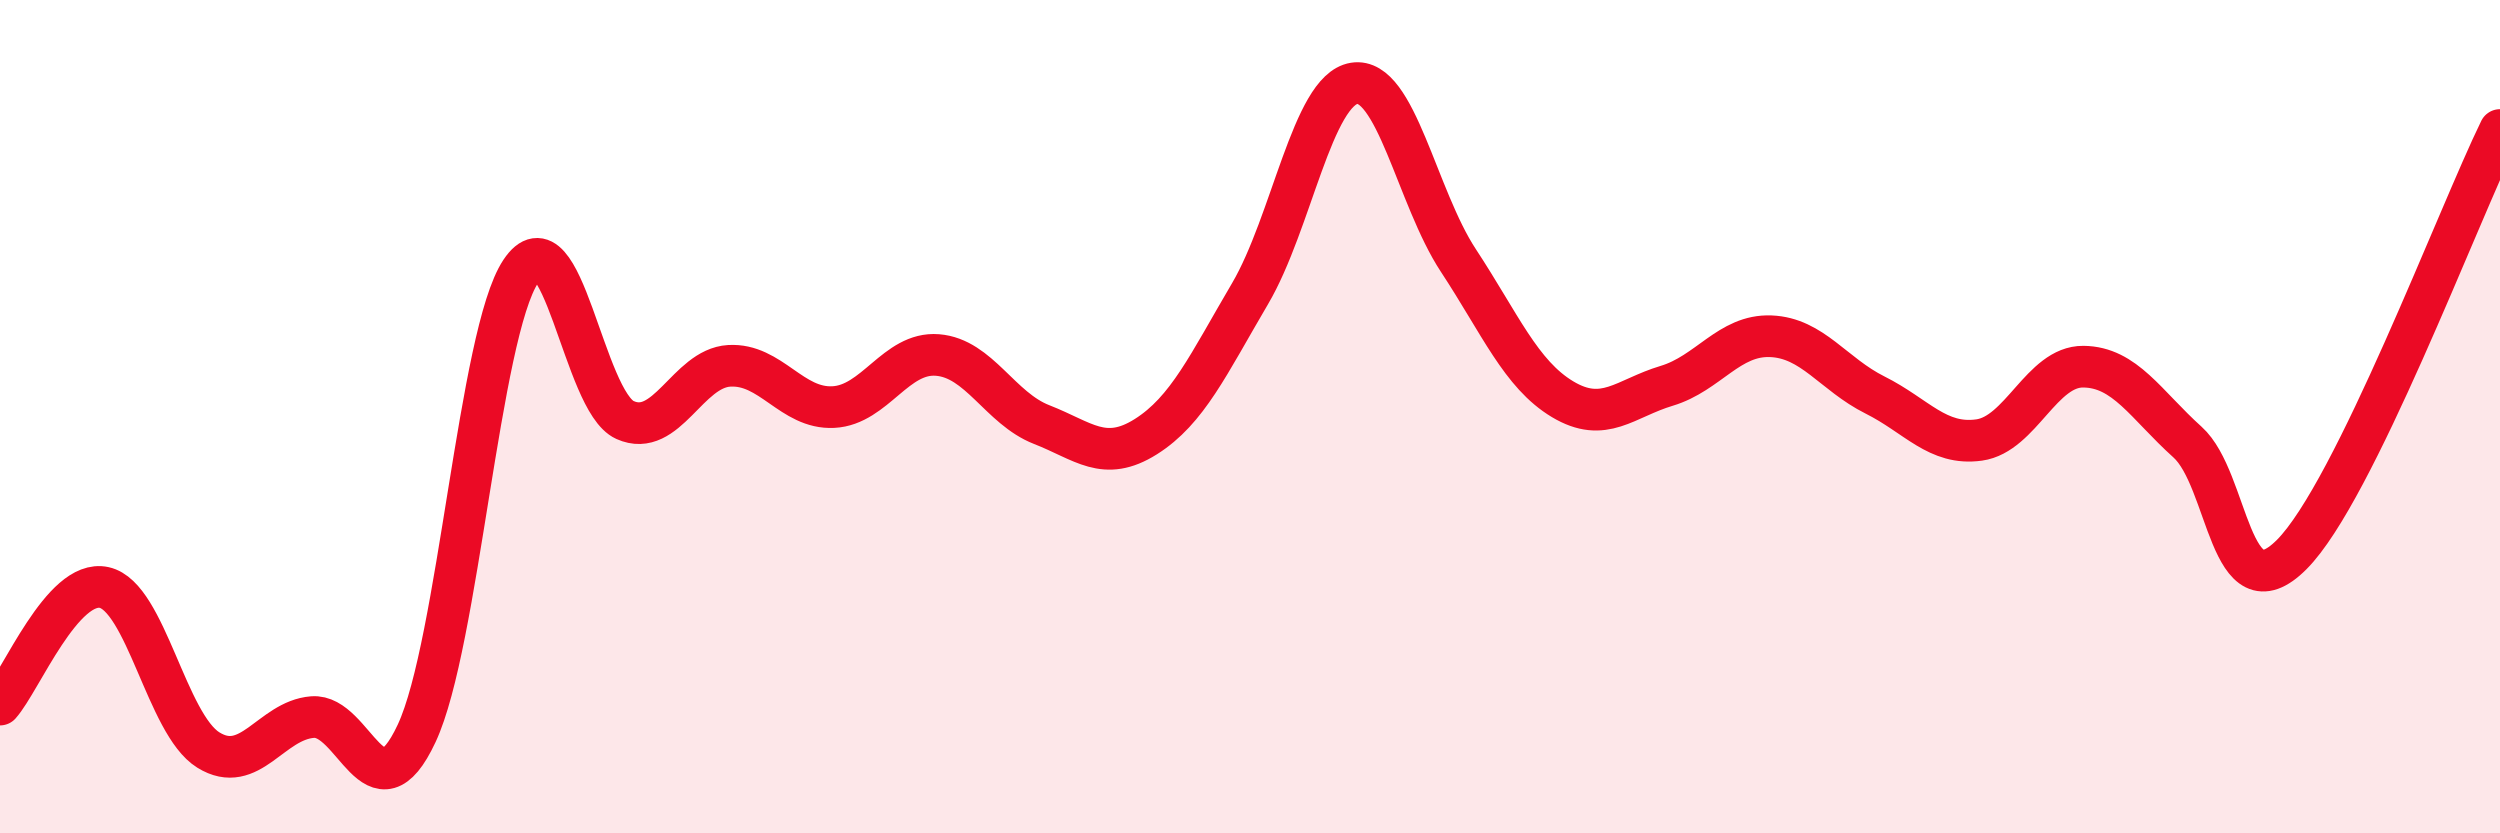
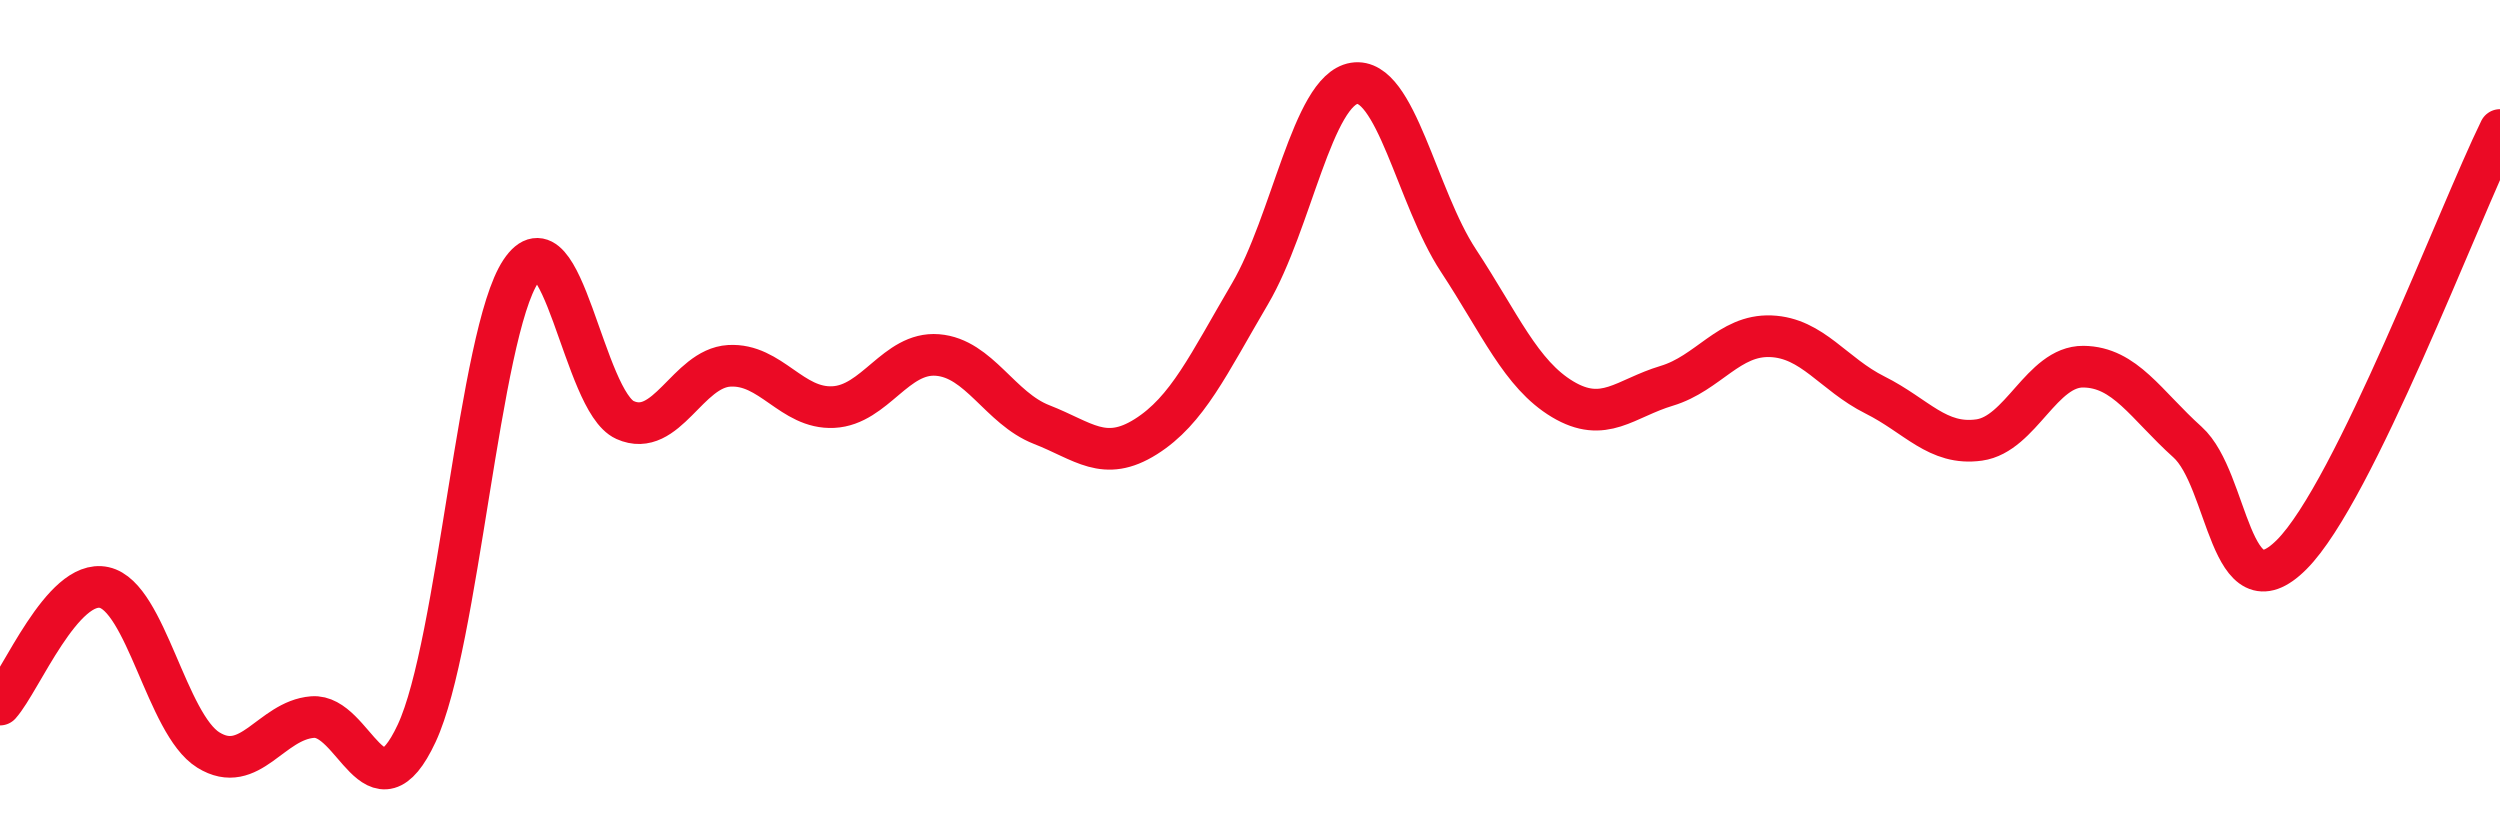
<svg xmlns="http://www.w3.org/2000/svg" width="60" height="20" viewBox="0 0 60 20">
-   <path d="M 0,16.91 C 0.5,16.35 1.5,13.88 2.5,14.1 C 3.5,14.32 4,17.38 5,18 C 6,18.62 6.5,17.29 7.5,17.21 C 8.5,17.13 9,19.74 10,17.6 C 11,15.46 11.5,8.01 12.5,6.51 C 13.5,5.01 14,9.63 15,10.08 C 16,10.53 16.5,8.84 17.5,8.78 C 18.5,8.72 19,9.82 20,9.77 C 21,9.72 21.5,8.44 22.5,8.52 C 23.5,8.6 24,9.8 25,10.19 C 26,10.58 26.5,11.11 27.5,10.48 C 28.5,9.85 29,8.75 30,7.05 C 31,5.35 31.5,2.16 32.5,2 C 33.5,1.84 34,4.73 35,6.25 C 36,7.77 36.5,8.98 37.5,9.58 C 38.5,10.18 39,9.56 40,9.26 C 41,8.96 41.5,8.03 42.5,8.07 C 43.5,8.11 44,8.98 45,9.48 C 46,9.98 46.5,10.7 47.5,10.56 C 48.5,10.42 49,8.79 50,8.8 C 51,8.81 51.5,9.71 52.5,10.61 C 53.5,11.51 53.5,14.81 55,13.31 C 56.5,11.81 59,5.16 60,3.12L60 20L0 20Z" fill="#EB0A25" opacity="0.1" stroke-linecap="round" stroke-linejoin="round" />
  <path d="M 0,16.91 C 0.5,16.35 1.5,13.88 2.5,14.1 C 3.5,14.32 4,17.38 5,18 C 6,18.62 6.5,17.29 7.5,17.21 C 8.5,17.13 9,19.74 10,17.6 C 11,15.46 11.5,8.01 12.5,6.51 C 13.5,5.01 14,9.63 15,10.08 C 16,10.53 16.5,8.84 17.5,8.78 C 18.5,8.72 19,9.82 20,9.77 C 21,9.72 21.5,8.44 22.5,8.52 C 23.5,8.6 24,9.8 25,10.19 C 26,10.58 26.5,11.11 27.5,10.48 C 28.5,9.85 29,8.75 30,7.05 C 31,5.35 31.5,2.16 32.5,2 C 33.5,1.84 34,4.73 35,6.25 C 36,7.77 36.5,8.98 37.5,9.58 C 38.5,10.18 39,9.56 40,9.26 C 41,8.96 41.5,8.03 42.5,8.07 C 43.5,8.11 44,8.98 45,9.48 C 46,9.98 46.5,10.7 47.5,10.56 C 48.5,10.42 49,8.79 50,8.8 C 51,8.81 51.5,9.71 52.5,10.61 C 53.5,11.51 53.5,14.81 55,13.31 C 56.5,11.81 59,5.16 60,3.12" stroke="#EB0A25" stroke-width="1" fill="none" stroke-linecap="round" stroke-linejoin="round" />
</svg>